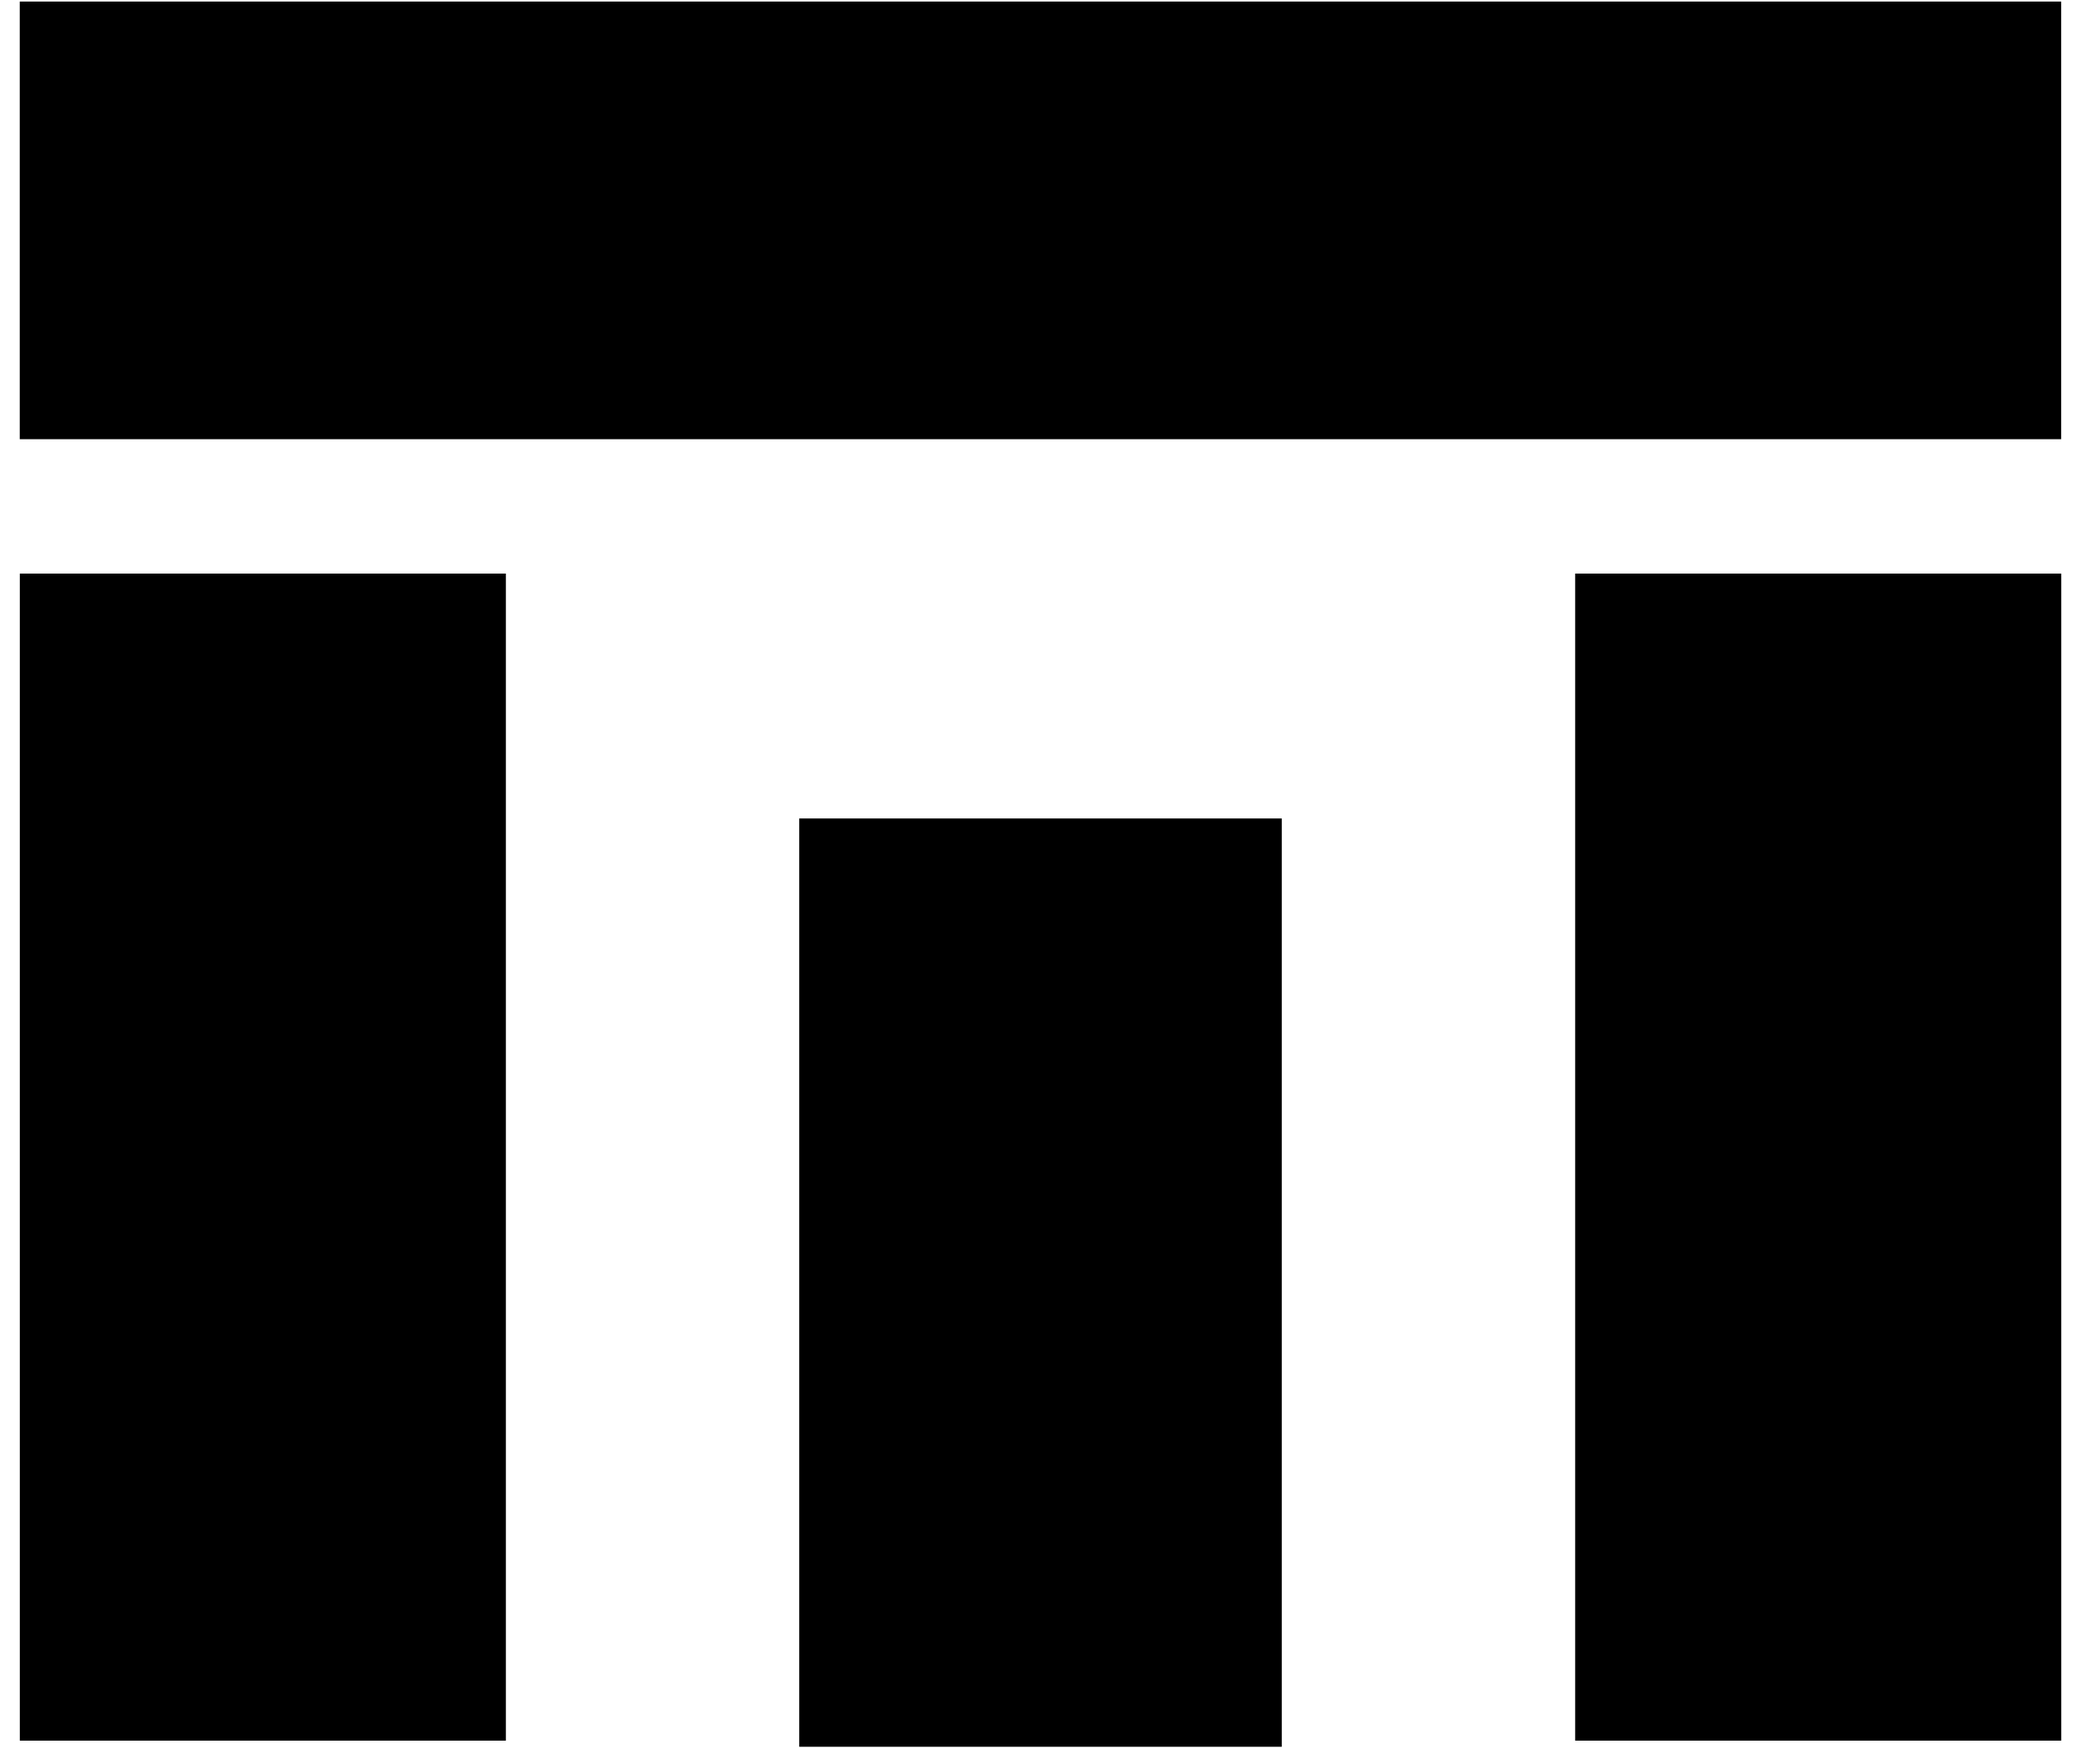
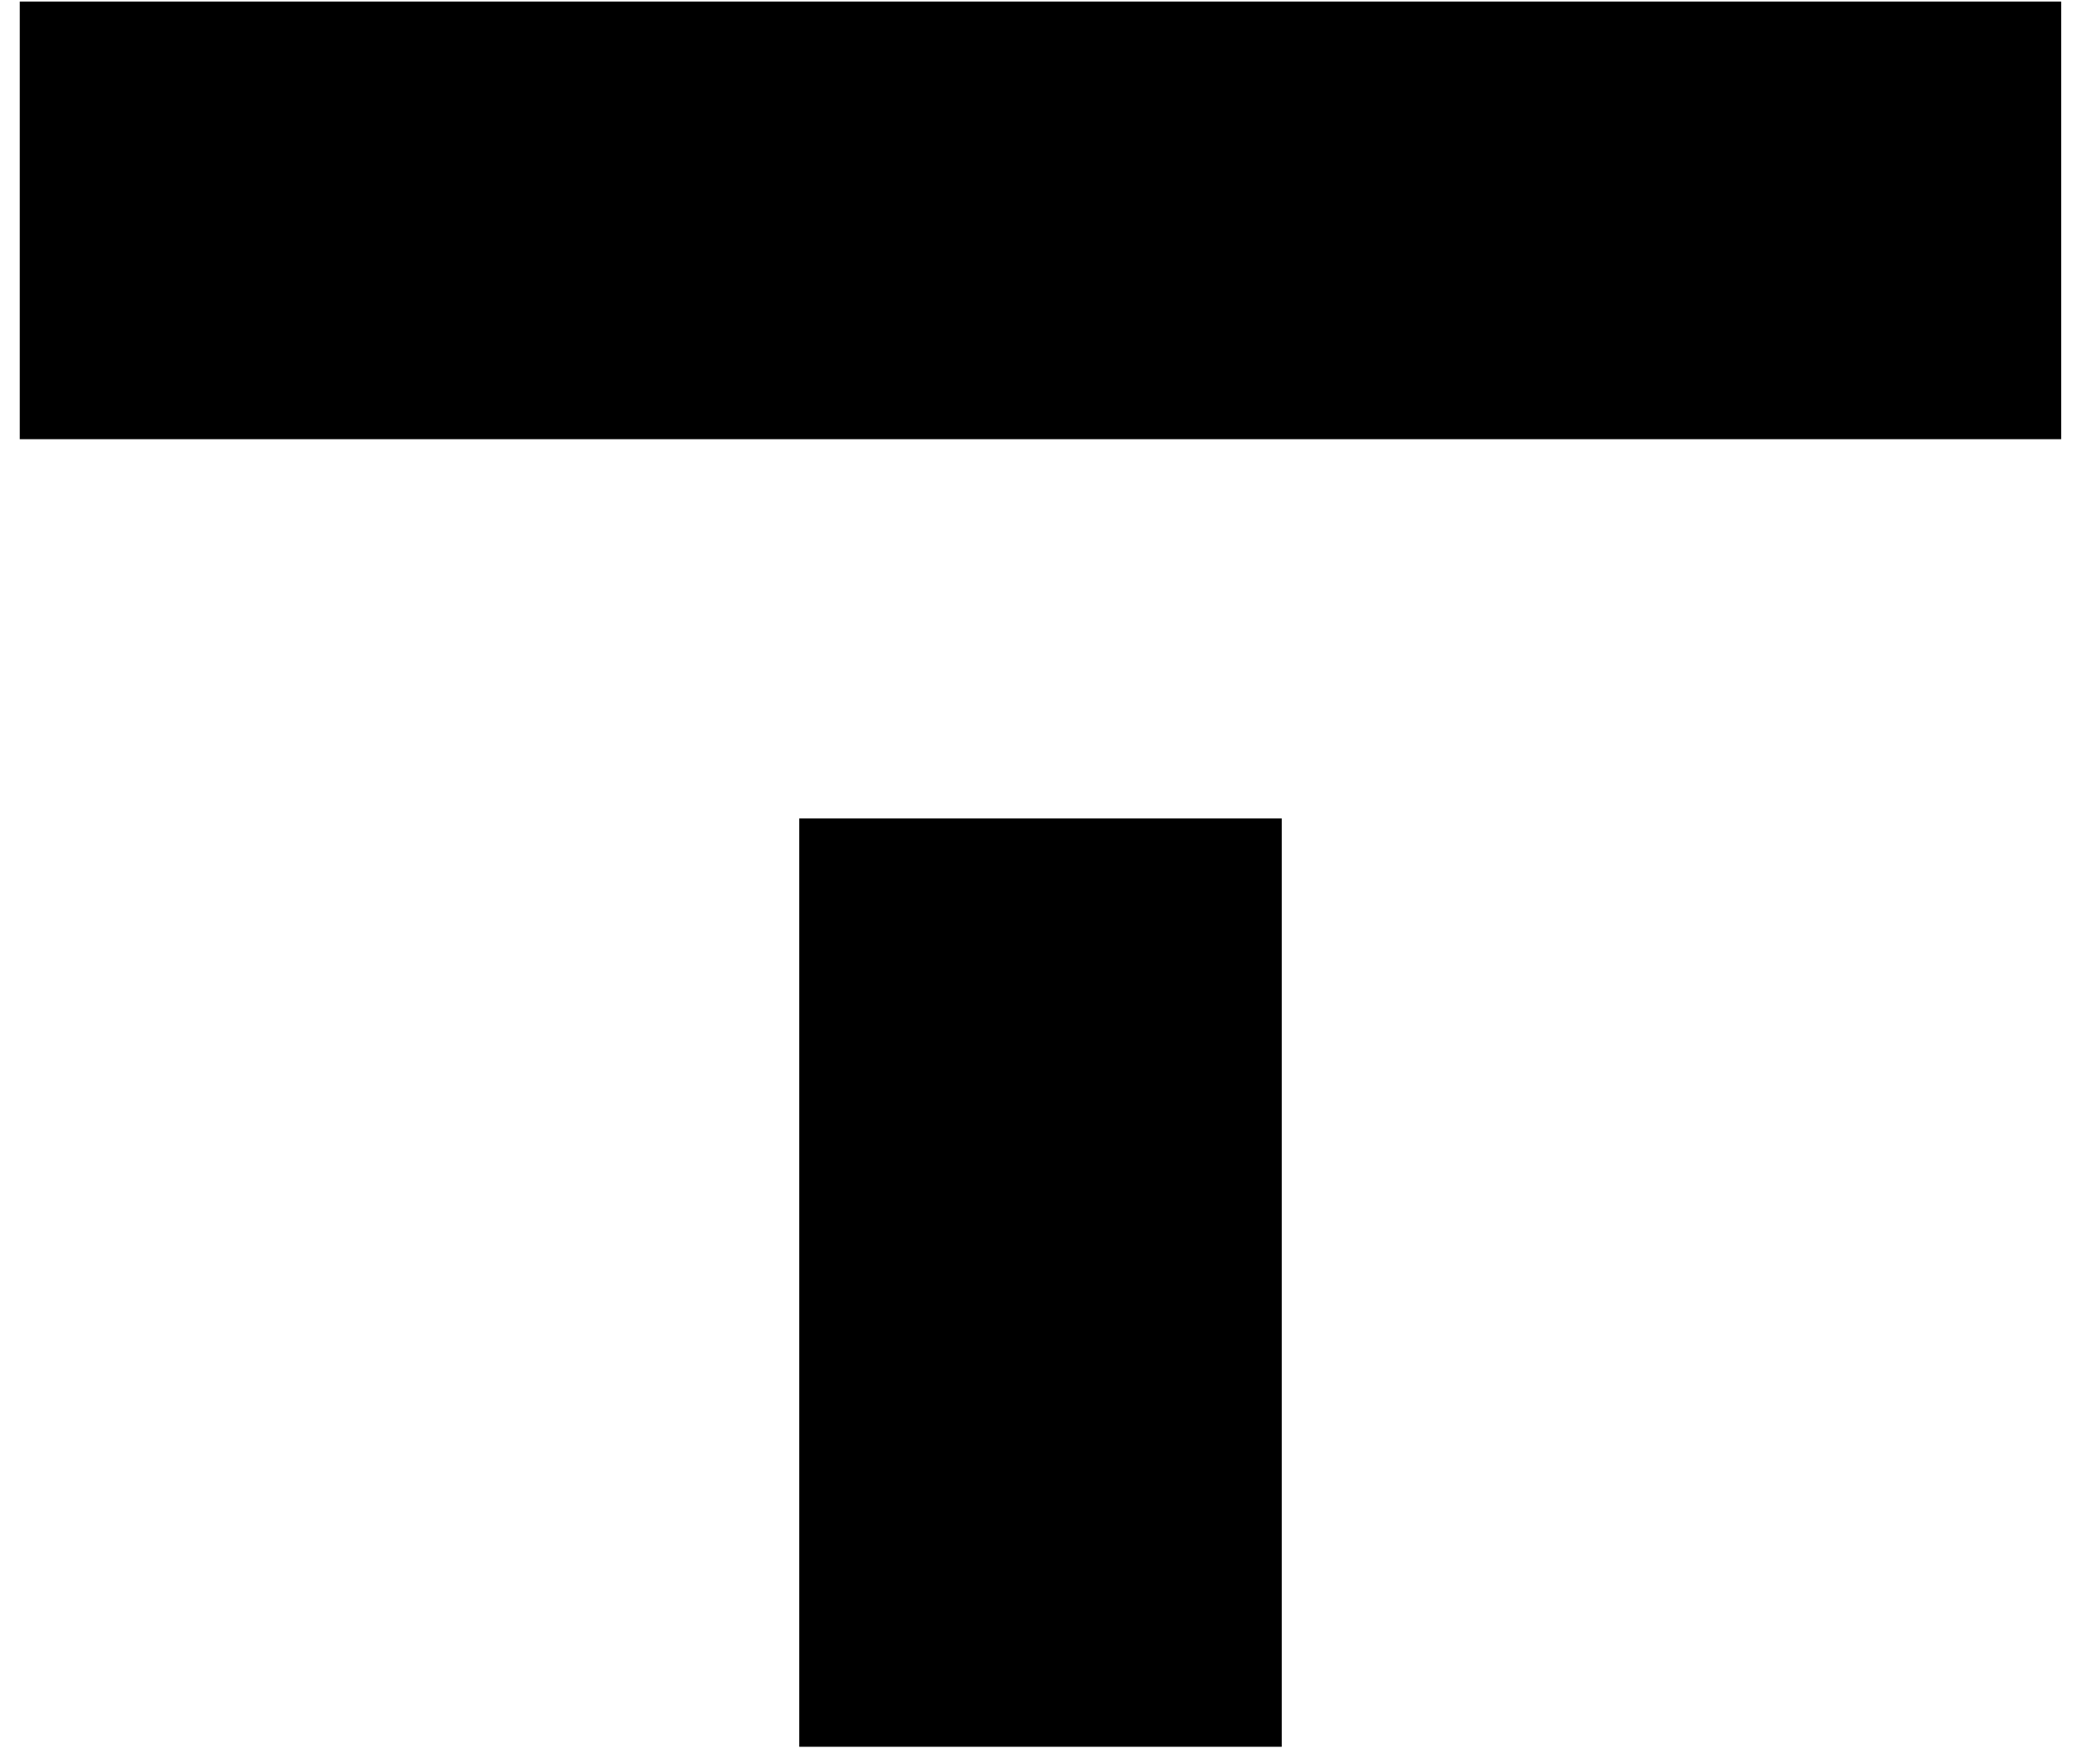
<svg xmlns="http://www.w3.org/2000/svg" width="59" height="50" viewBox="0 0 59 50" fill="none">
  <path d="M58.438 0.044H0.56V12.451H58.438V0.044Z" fill="black" />
-   <path d="M14.342 49.346L14.342 16.261H0.562L0.562 49.346H14.342Z" fill="black" />
  <path d="M36.34 49.52V23.203H22.66V49.52H36.34Z" fill="black" />
-   <path d="M58.44 49.346V16.261H44.659V49.346H58.44Z" fill="black" />
</svg>